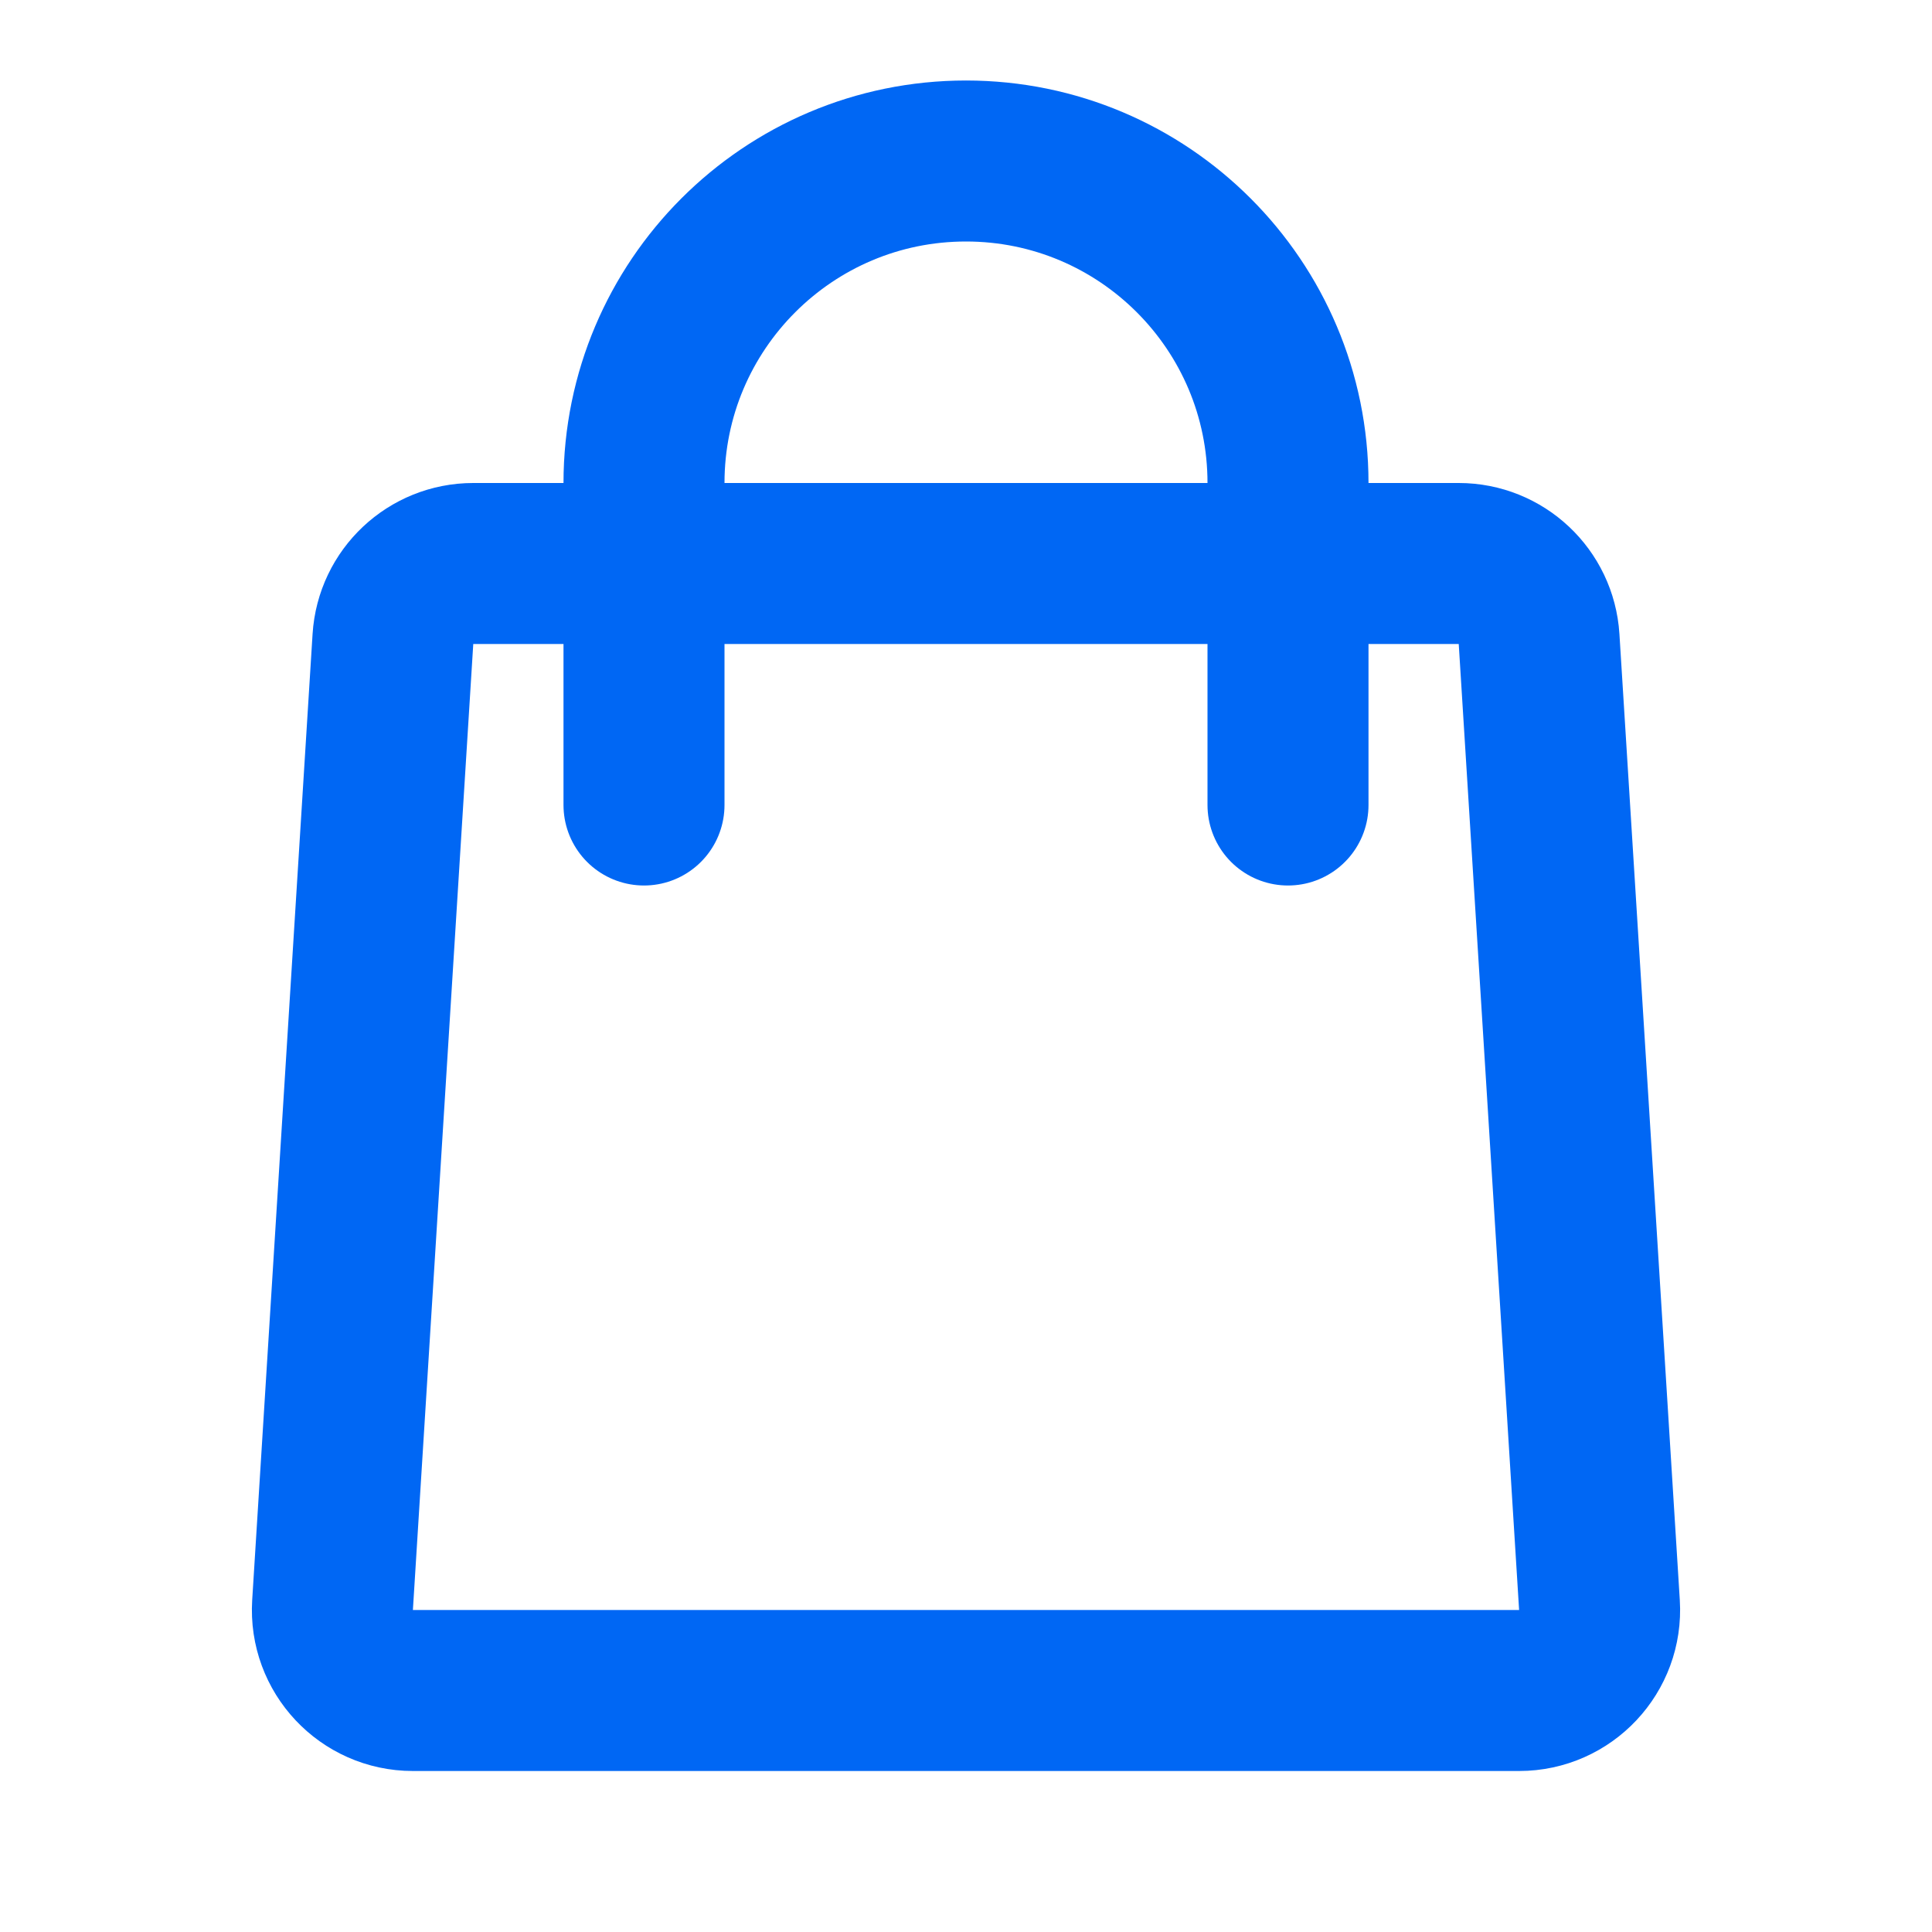
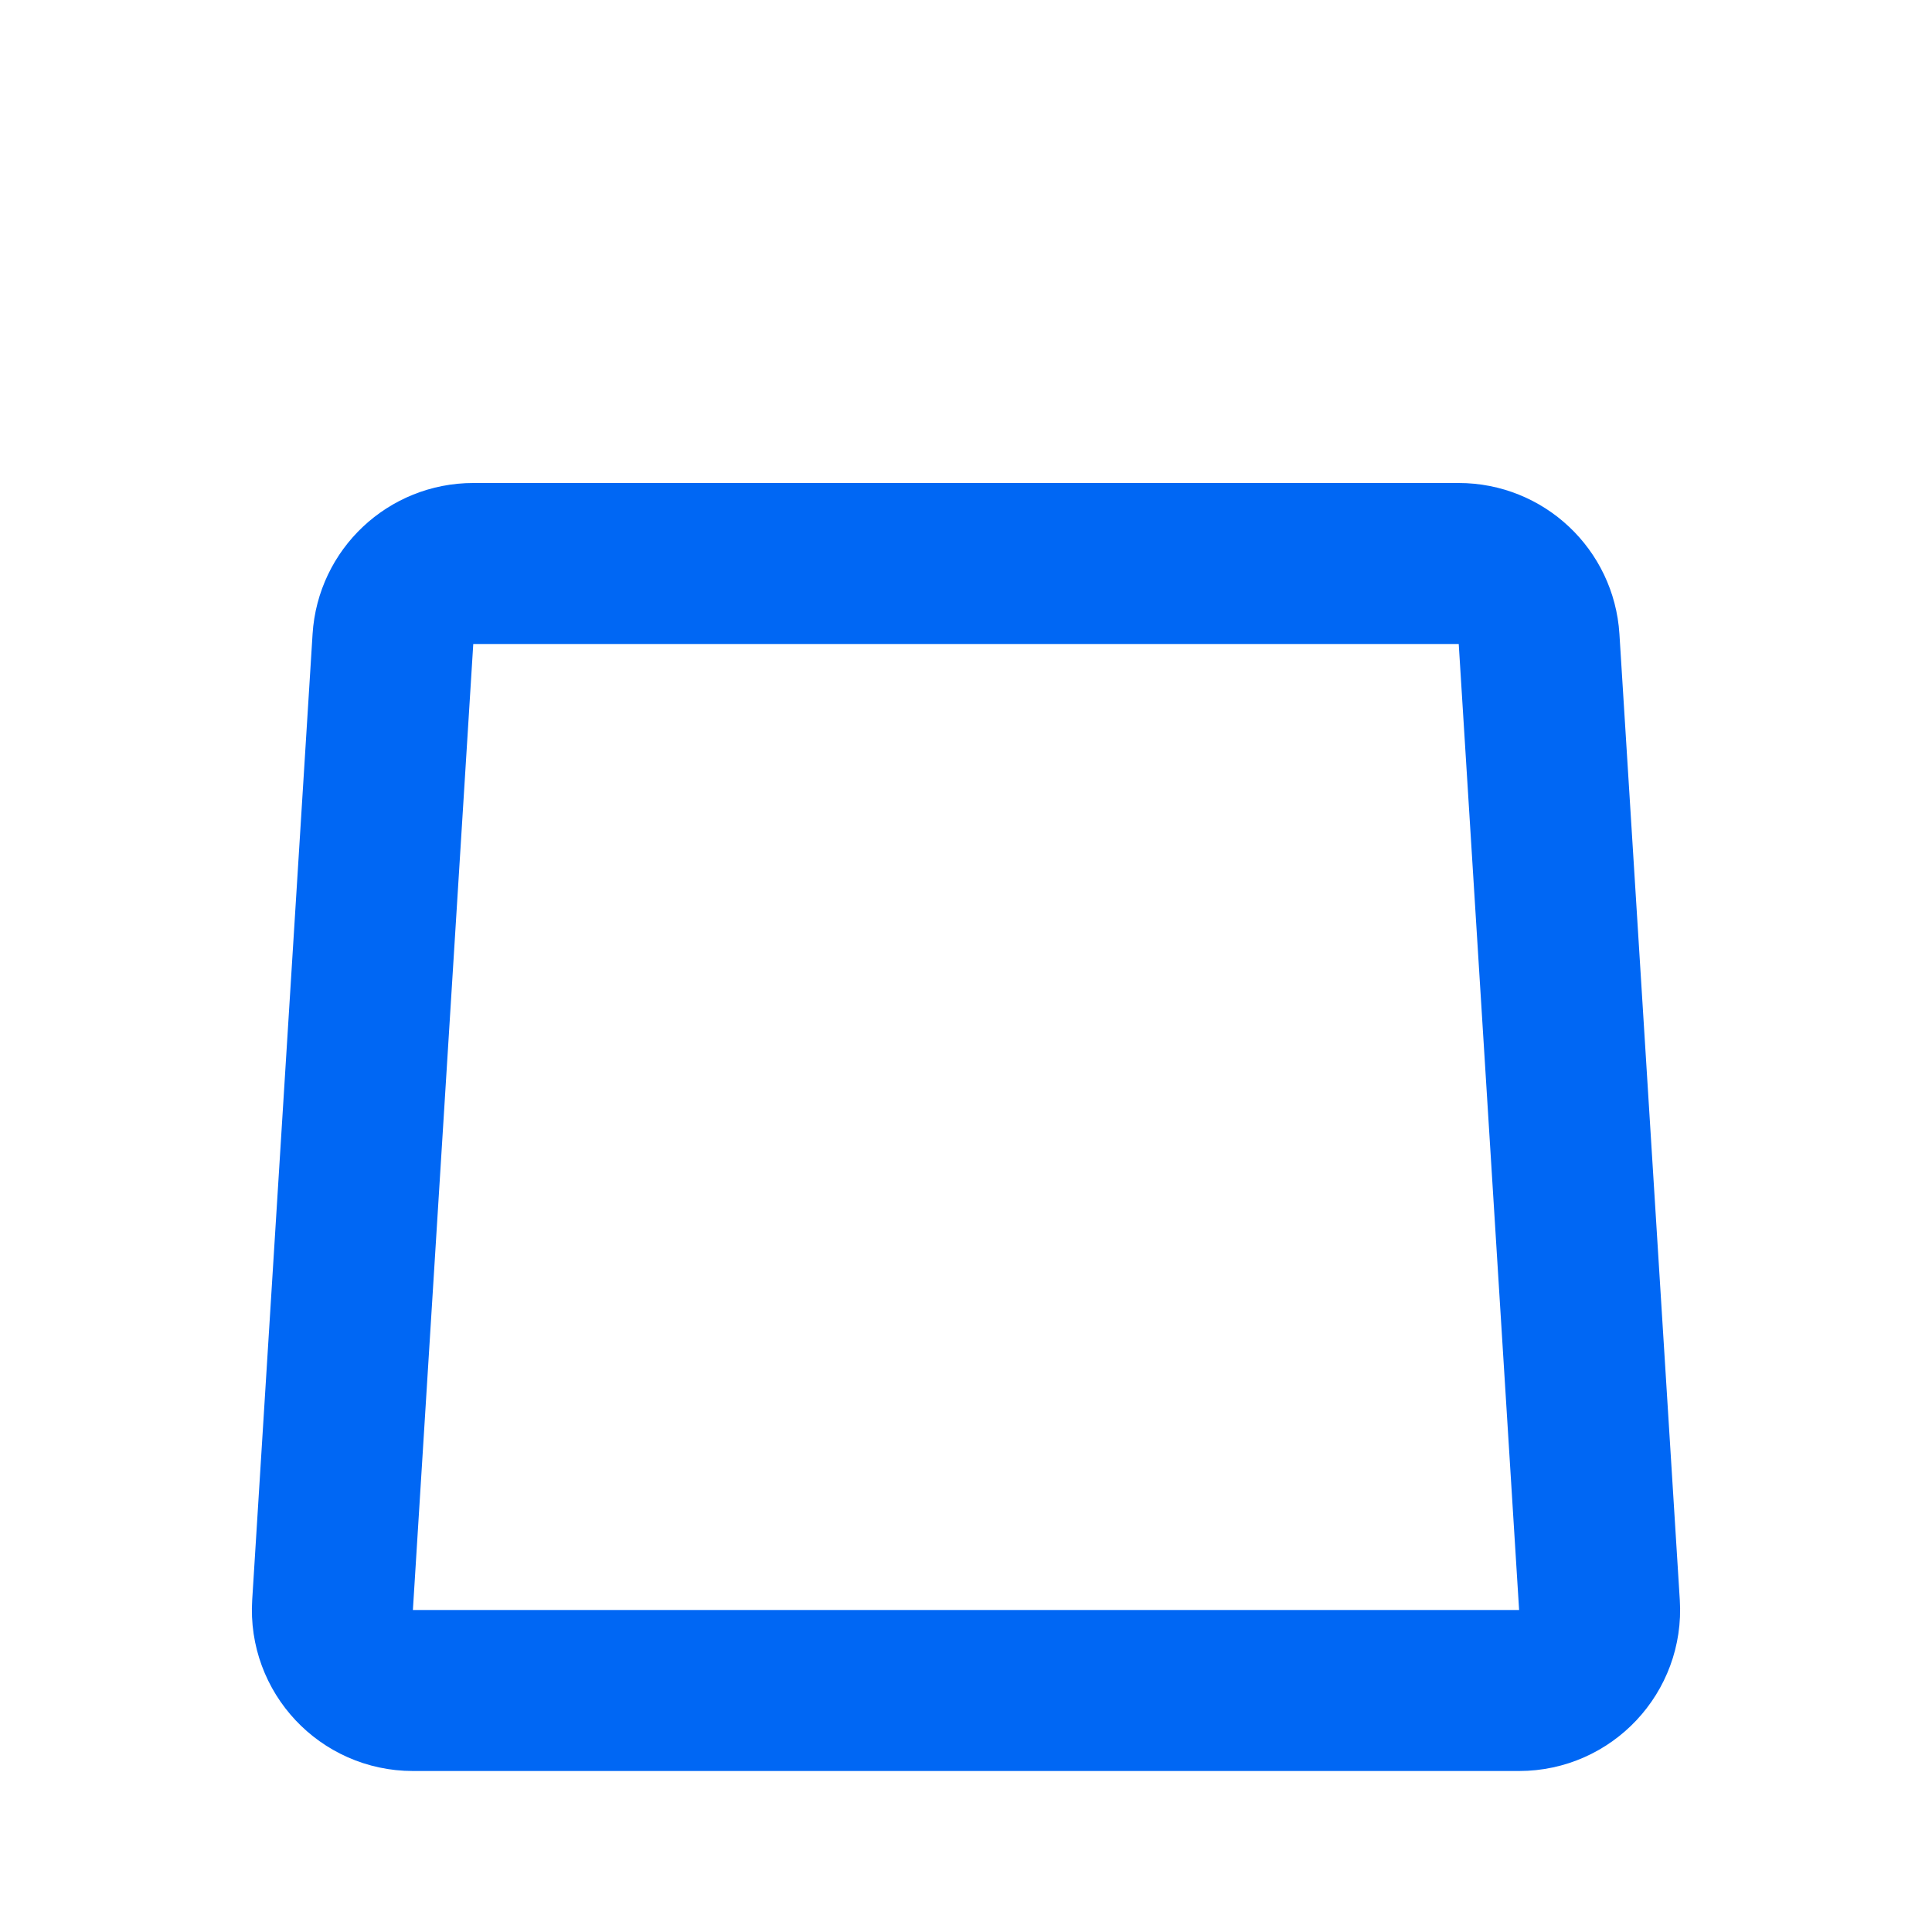
<svg xmlns="http://www.w3.org/2000/svg" width="24" height="24" viewBox="0 0 24 24" fill="none">
  <path d="M5.879 7H18.121C18.649 7 19.086 7.411 19.119 7.938L19.869 19.938C19.905 20.513 19.448 21 18.871 21H5.129C4.552 21 4.095 20.513 4.131 19.938L4.881 7.938C4.914 7.411 5.351 7 5.879 7Z" stroke="#0067F4" stroke-width="2" stroke-linecap="round" stroke-linejoin="round" />
-   <path d="M8 10V6C8 3.791 9.791 2 12 2C14.209 2 16 3.791 16 6V10" stroke="#0067F4" stroke-width="2" stroke-linecap="round" />
</svg>